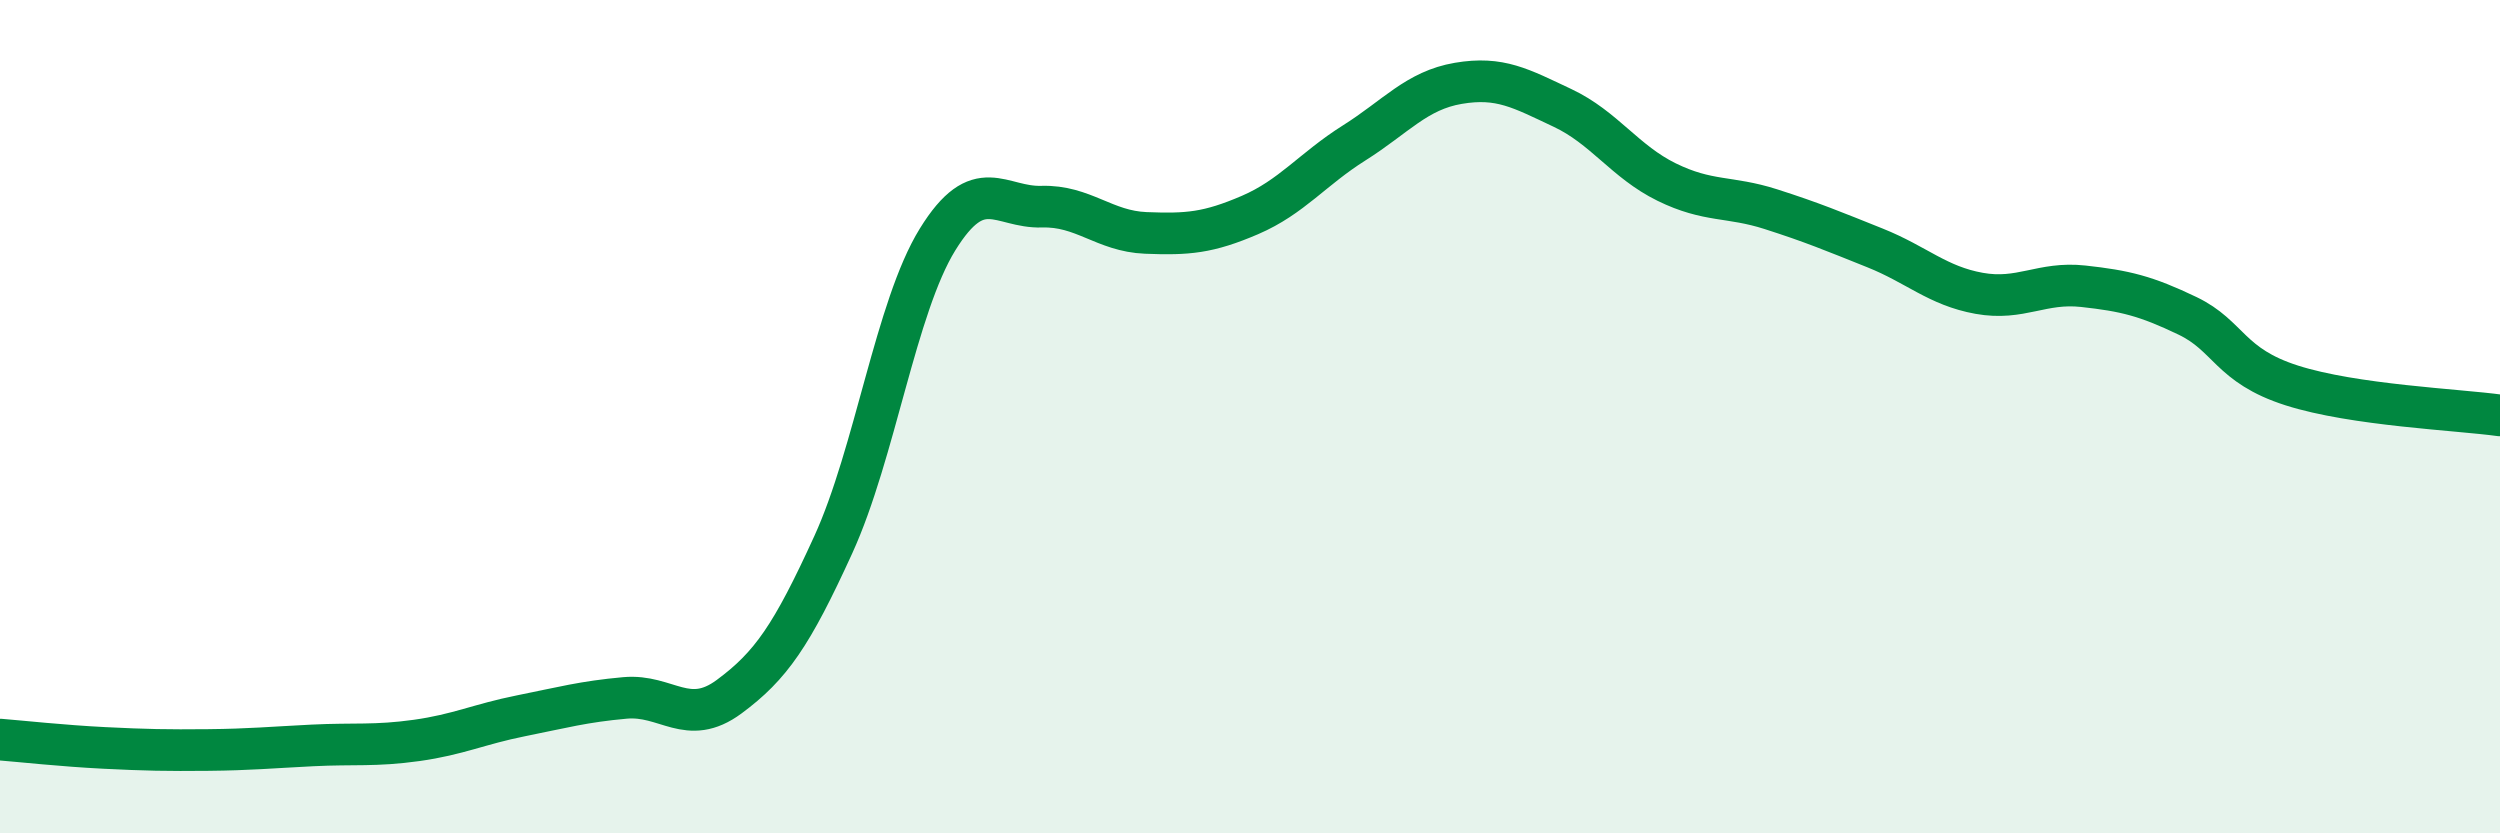
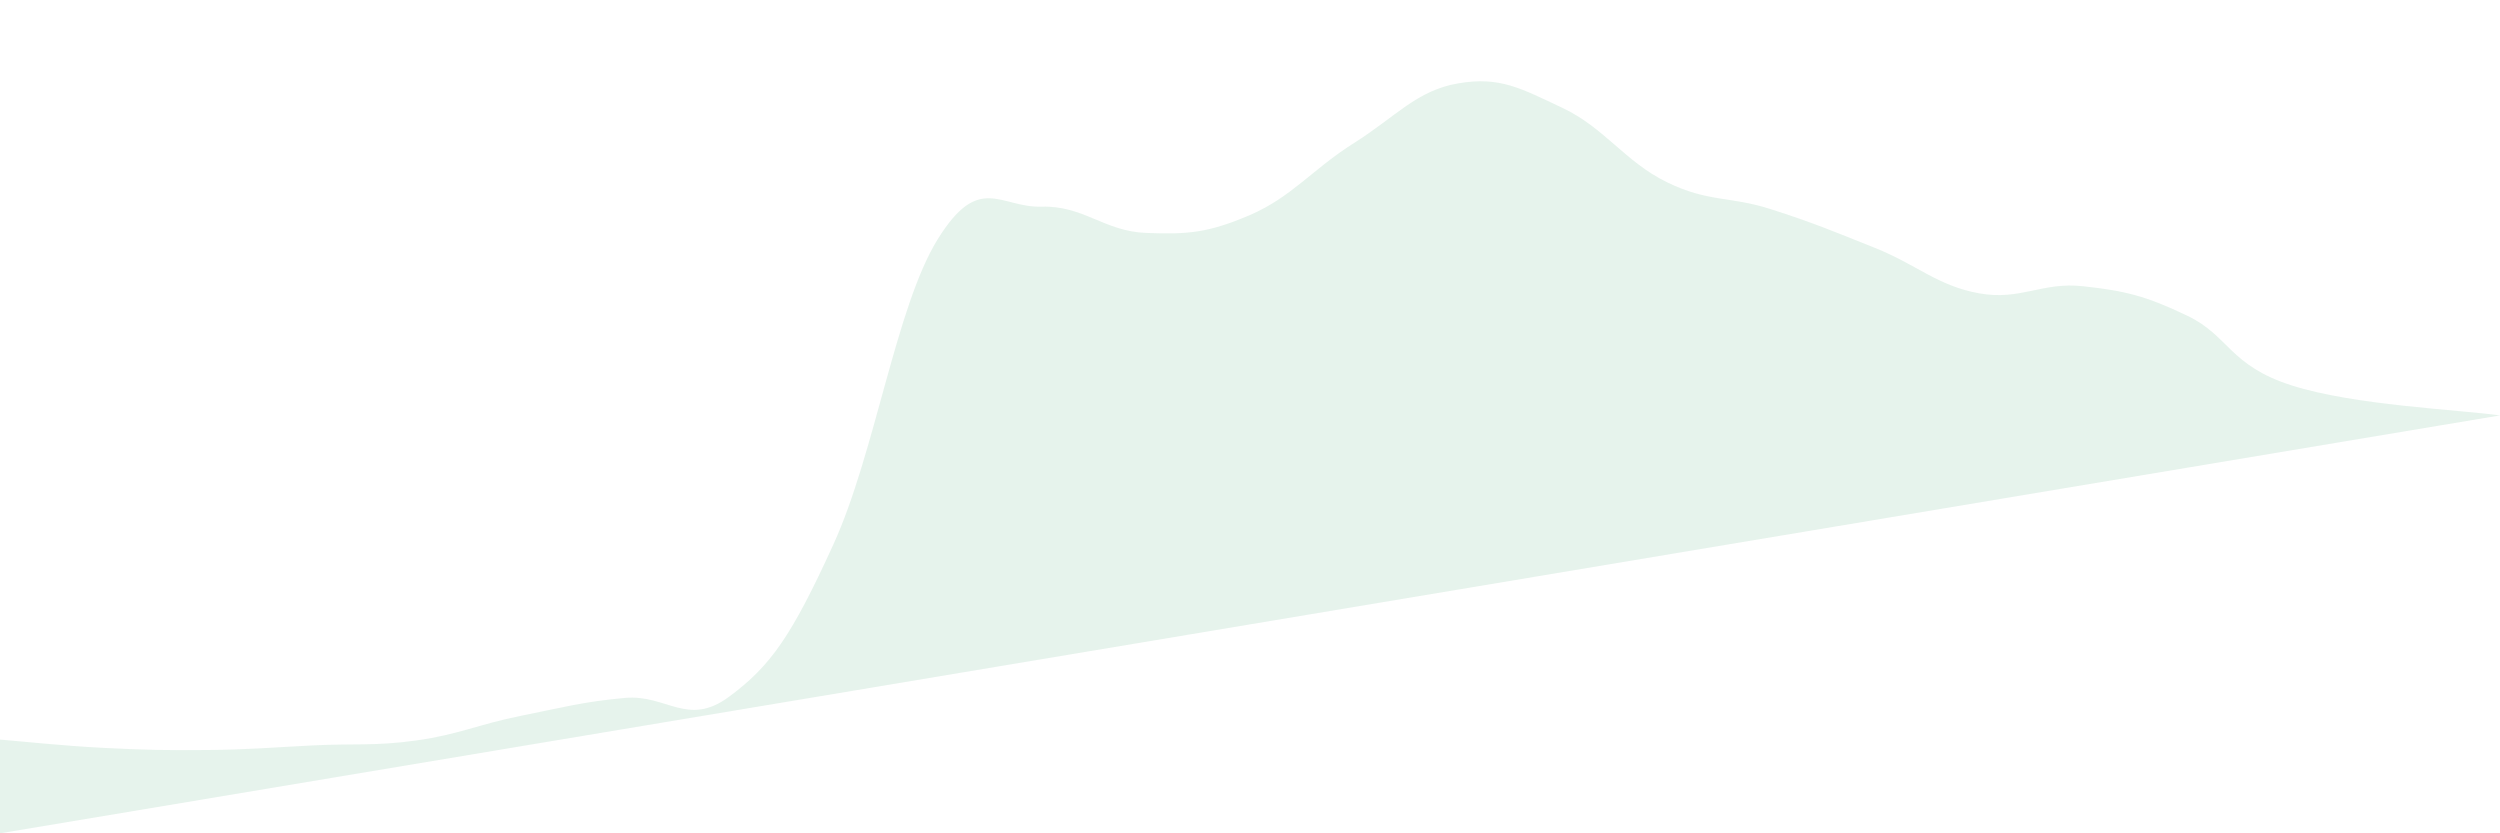
<svg xmlns="http://www.w3.org/2000/svg" width="60" height="20" viewBox="0 0 60 20">
-   <path d="M 0,17.75 C 0.5,17.79 1.5,17.9 2.5,17.95 C 3.5,18 4,18.01 5,18 C 6,17.99 6.5,17.94 7.5,17.89 C 8.5,17.84 9,17.91 10,17.77 C 11,17.63 11.5,17.38 12.5,17.18 C 13.5,16.98 14,16.84 15,16.75 C 16,16.66 16.5,17.46 17.5,16.72 C 18.5,15.98 19,15.26 20,13.07 C 21,10.88 21.5,7.37 22.5,5.75 C 23.5,4.13 24,4.99 25,4.96 C 26,4.93 26.5,5.55 27.5,5.59 C 28.5,5.63 29,5.59 30,5.16 C 31,4.73 31.5,4.06 32.5,3.43 C 33.5,2.8 34,2.17 35,2 C 36,1.83 36.5,2.12 37.5,2.59 C 38.5,3.06 39,3.88 40,4.37 C 41,4.86 41.5,4.7 42.5,5.02 C 43.5,5.34 44,5.55 45,5.95 C 46,6.35 46.5,6.86 47.5,7.04 C 48.5,7.22 49,6.76 50,6.87 C 51,6.98 51.5,7.1 52.5,7.58 C 53.5,8.06 53.5,8.77 55,9.25 C 56.5,9.73 59,9.83 60,9.97L60 20L0 20Z" fill="#008740" opacity="0.1" stroke-linecap="round" stroke-linejoin="round" />
-   <path d="M 0,17.75 C 0.5,17.79 1.5,17.9 2.5,17.95 C 3.5,18 4,18.01 5,18 C 6,17.99 6.5,17.94 7.5,17.89 C 8.5,17.84 9,17.91 10,17.77 C 11,17.63 11.5,17.38 12.5,17.18 C 13.5,16.98 14,16.84 15,16.75 C 16,16.66 16.5,17.46 17.5,16.72 C 18.5,15.98 19,15.26 20,13.07 C 21,10.88 21.5,7.37 22.5,5.75 C 23.5,4.13 24,4.99 25,4.96 C 26,4.93 26.5,5.55 27.5,5.59 C 28.5,5.63 29,5.59 30,5.16 C 31,4.73 31.5,4.06 32.5,3.43 C 33.5,2.8 34,2.17 35,2 C 36,1.83 36.5,2.12 37.5,2.59 C 38.5,3.06 39,3.88 40,4.37 C 41,4.86 41.5,4.7 42.5,5.02 C 43.5,5.34 44,5.55 45,5.95 C 46,6.35 46.5,6.86 47.5,7.04 C 48.5,7.22 49,6.76 50,6.87 C 51,6.98 51.5,7.1 52.5,7.58 C 53.5,8.06 53.5,8.77 55,9.25 C 56.5,9.73 59,9.83 60,9.97" stroke="#008740" stroke-width="1" fill="none" stroke-linecap="round" stroke-linejoin="round" />
+   <path d="M 0,17.75 C 0.5,17.79 1.5,17.9 2.5,17.95 C 3.5,18 4,18.01 5,18 C 6,17.99 6.5,17.94 7.5,17.89 C 8.5,17.84 9,17.91 10,17.77 C 11,17.63 11.5,17.38 12.5,17.18 C 13.5,16.98 14,16.84 15,16.75 C 16,16.66 16.5,17.46 17.5,16.72 C 18.5,15.98 19,15.26 20,13.07 C 21,10.88 21.5,7.37 22.5,5.75 C 23.5,4.13 24,4.99 25,4.96 C 26,4.93 26.5,5.55 27.5,5.59 C 28.5,5.63 29,5.59 30,5.16 C 31,4.73 31.5,4.06 32.5,3.43 C 33.5,2.8 34,2.17 35,2 C 36,1.83 36.5,2.12 37.5,2.59 C 38.5,3.06 39,3.88 40,4.37 C 41,4.86 41.5,4.7 42.5,5.02 C 43.5,5.34 44,5.55 45,5.95 C 46,6.35 46.5,6.86 47.5,7.04 C 48.5,7.22 49,6.76 50,6.87 C 51,6.98 51.5,7.1 52.5,7.58 C 53.5,8.06 53.5,8.77 55,9.25 C 56.5,9.73 59,9.83 60,9.97L0 20Z" fill="#008740" opacity="0.1" stroke-linecap="round" stroke-linejoin="round" />
</svg>